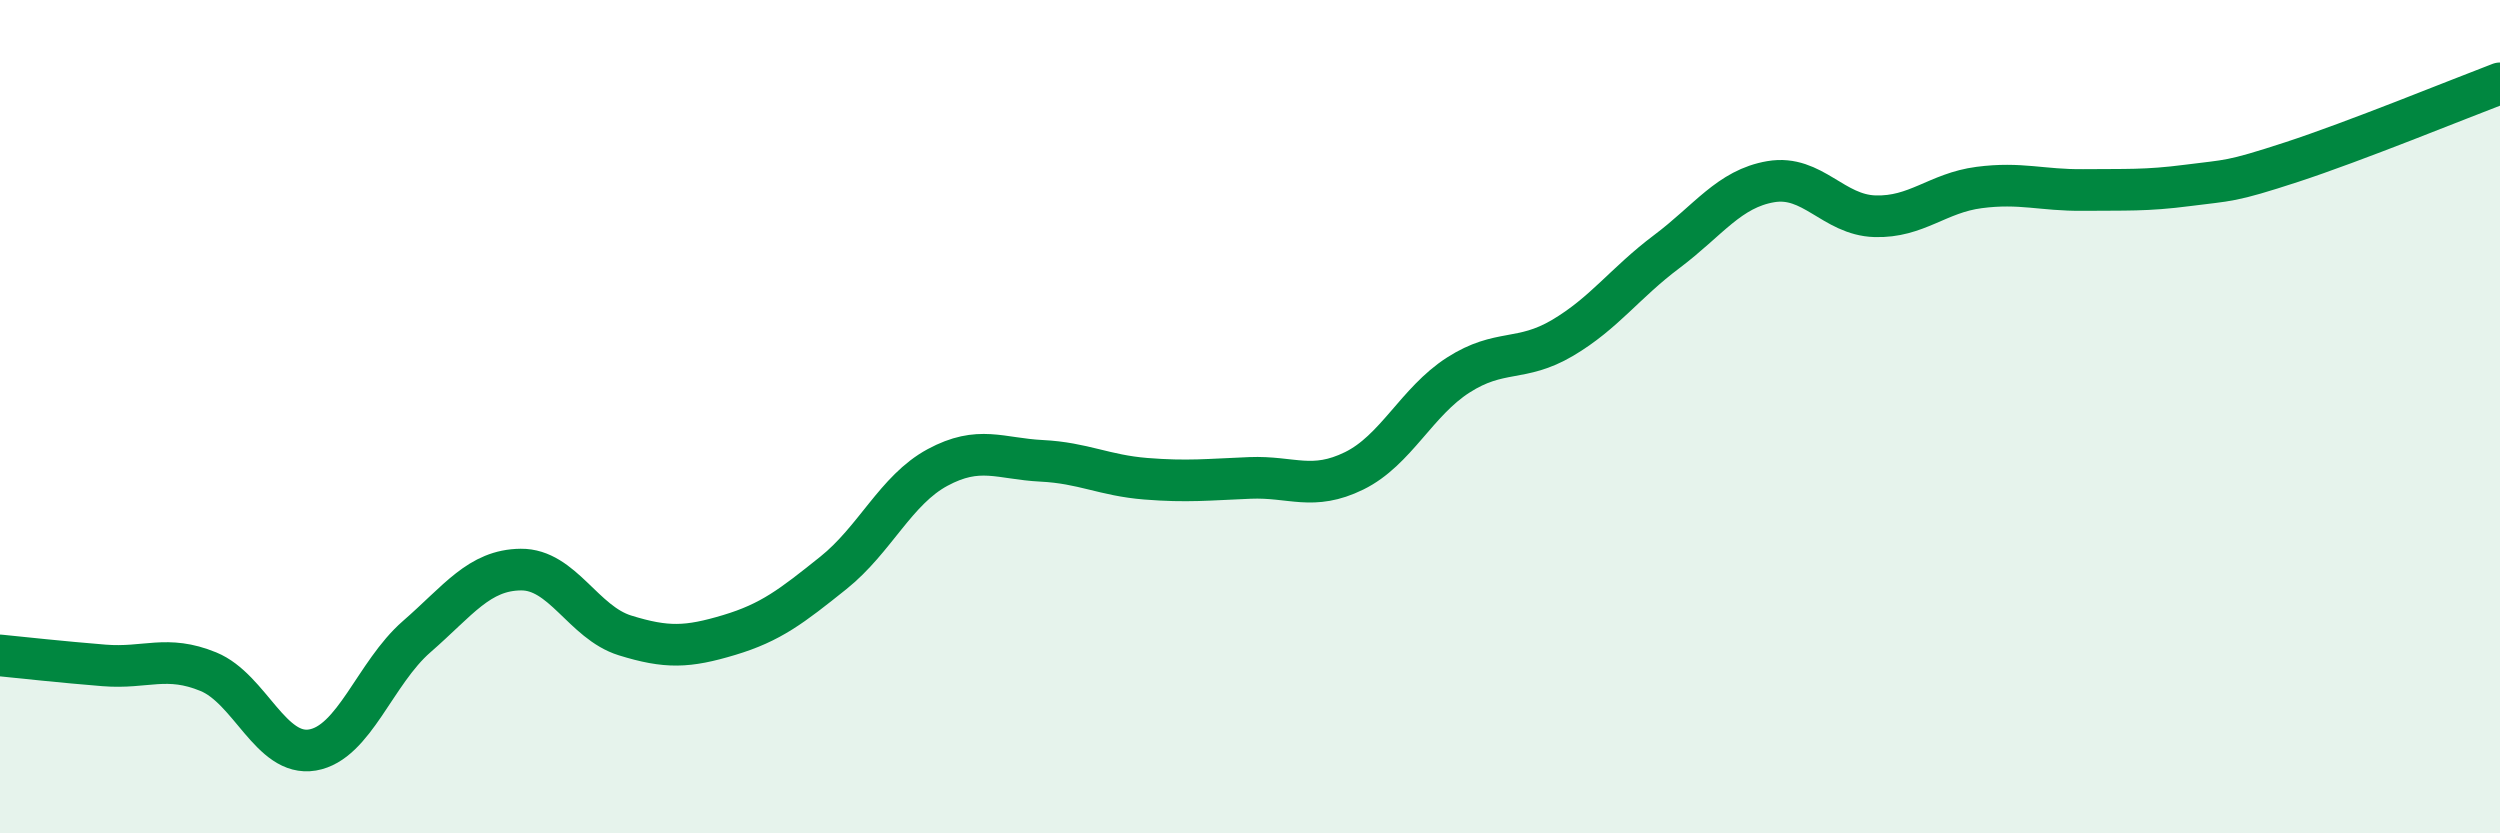
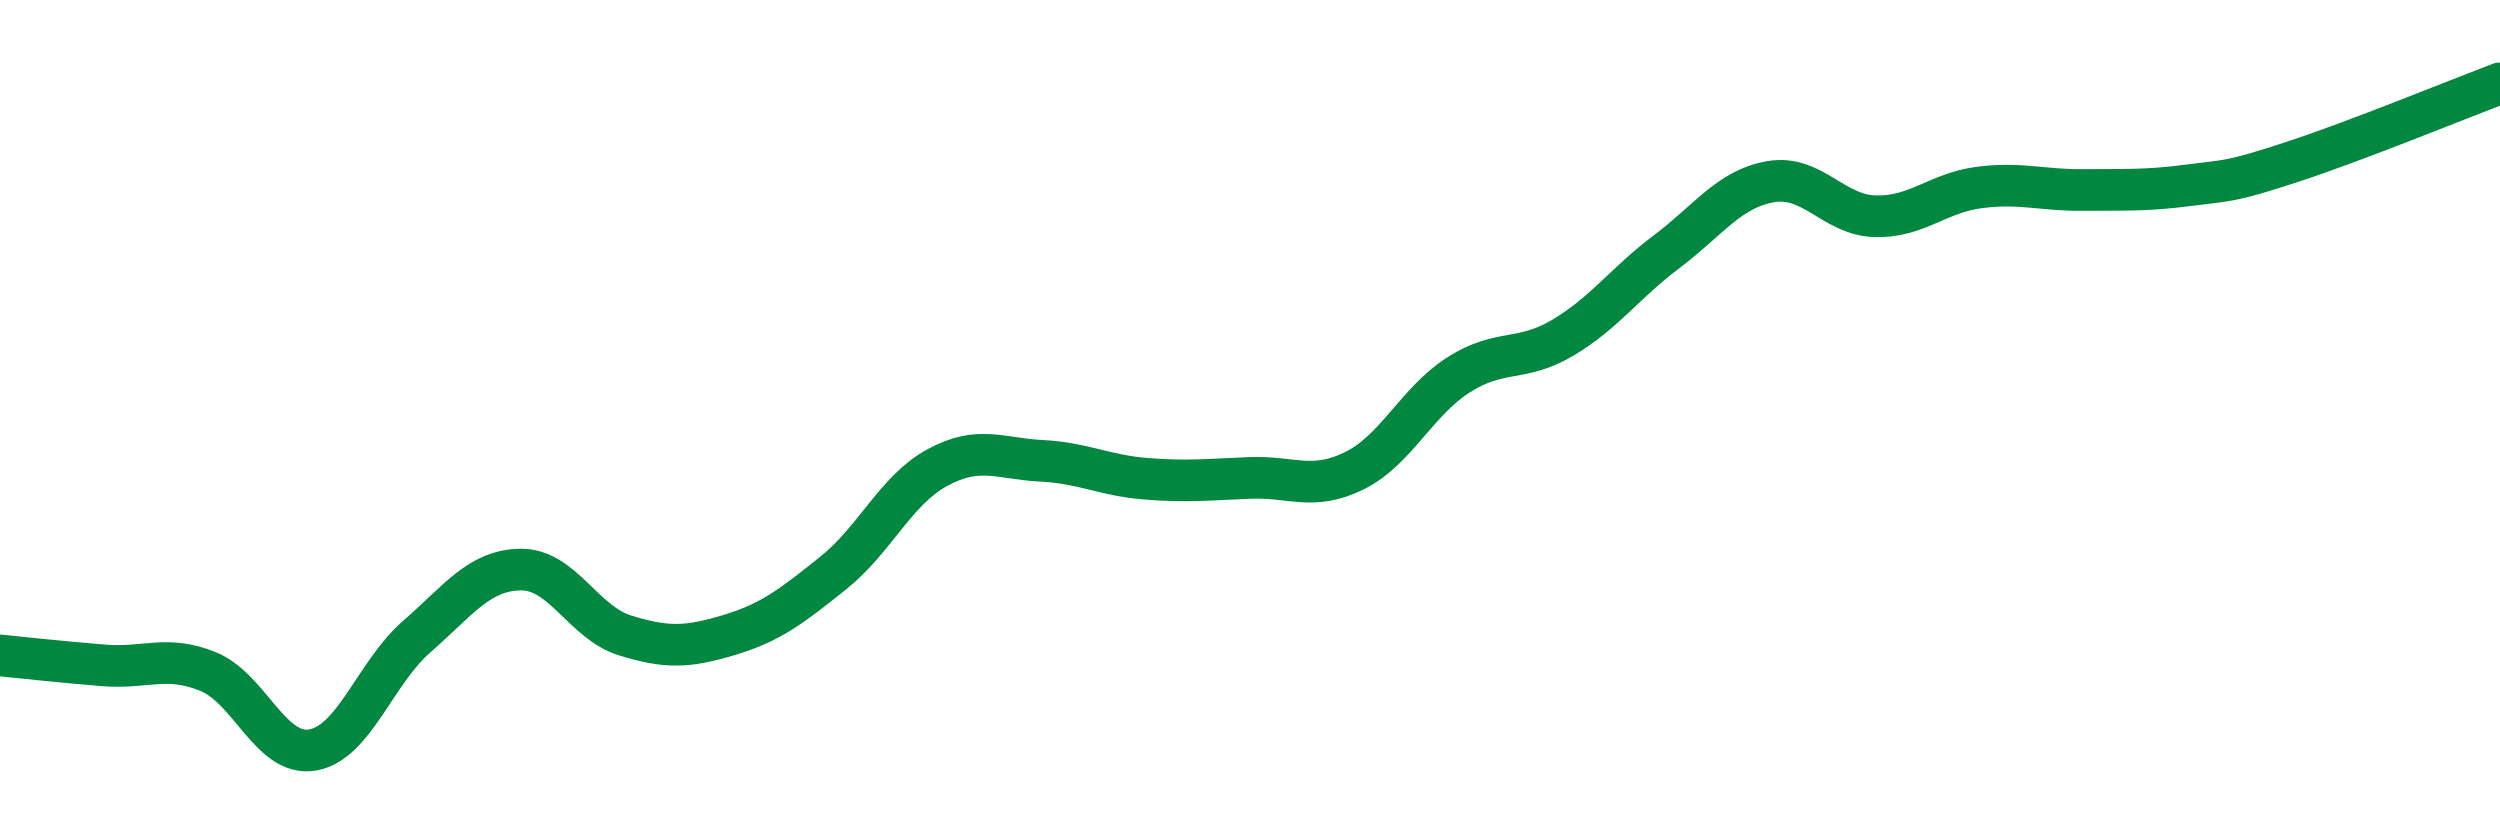
<svg xmlns="http://www.w3.org/2000/svg" width="60" height="20" viewBox="0 0 60 20">
-   <path d="M 0,15.73 C 0.5,15.78 1.5,15.89 2.5,15.97 C 3.5,16.05 4,15.71 5,16.12 C 6,16.53 6.5,18.17 7.5,18 C 8.5,17.83 9,16.15 10,15.28 C 11,14.41 11.5,13.68 12.5,13.67 C 13.5,13.66 14,14.94 15,15.25 C 16,15.56 16.5,15.54 17.5,15.24 C 18.5,14.94 19,14.55 20,13.75 C 21,12.95 21.5,11.76 22.5,11.22 C 23.5,10.68 24,11.01 25,11.06 C 26,11.11 26.5,11.41 27.5,11.49 C 28.5,11.57 29,11.51 30,11.47 C 31,11.43 31.5,11.79 32.5,11.3 C 33.5,10.81 34,9.64 35,9 C 36,8.36 36.5,8.7 37.5,8.11 C 38.5,7.52 39,6.79 40,6.04 C 41,5.29 41.5,4.53 42.5,4.36 C 43.5,4.19 44,5.16 45,5.19 C 46,5.22 46.5,4.63 47.5,4.5 C 48.5,4.37 49,4.57 50,4.56 C 51,4.55 51.5,4.58 52.5,4.45 C 53.5,4.32 53.5,4.38 55,3.89 C 56.5,3.4 59,2.38 60,2L60 20L0 20Z" fill="#008740" opacity="0.1" stroke-linecap="round" stroke-linejoin="round" />
  <path d="M 0,15.73 C 0.5,15.78 1.5,15.89 2.5,15.97 C 3.5,16.05 4,15.71 5,16.12 C 6,16.53 6.5,18.17 7.5,18 C 8.5,17.83 9,16.15 10,15.28 C 11,14.41 11.5,13.68 12.5,13.67 C 13.5,13.66 14,14.94 15,15.25 C 16,15.56 16.5,15.54 17.5,15.24 C 18.5,14.94 19,14.55 20,13.75 C 21,12.95 21.5,11.76 22.5,11.22 C 23.5,10.68 24,11.01 25,11.06 C 26,11.11 26.5,11.41 27.5,11.49 C 28.5,11.57 29,11.51 30,11.47 C 31,11.43 31.5,11.79 32.5,11.3 C 33.5,10.81 34,9.64 35,9 C 36,8.36 36.5,8.7 37.5,8.11 C 38.5,7.52 39,6.79 40,6.04 C 41,5.29 41.5,4.53 42.5,4.36 C 43.5,4.19 44,5.16 45,5.19 C 46,5.22 46.5,4.63 47.5,4.5 C 48.5,4.37 49,4.57 50,4.56 C 51,4.55 51.5,4.58 52.5,4.45 C 53.5,4.32 53.5,4.38 55,3.89 C 56.5,3.4 59,2.38 60,2" stroke="#008740" stroke-width="1" fill="none" stroke-linecap="round" stroke-linejoin="round" />
</svg>